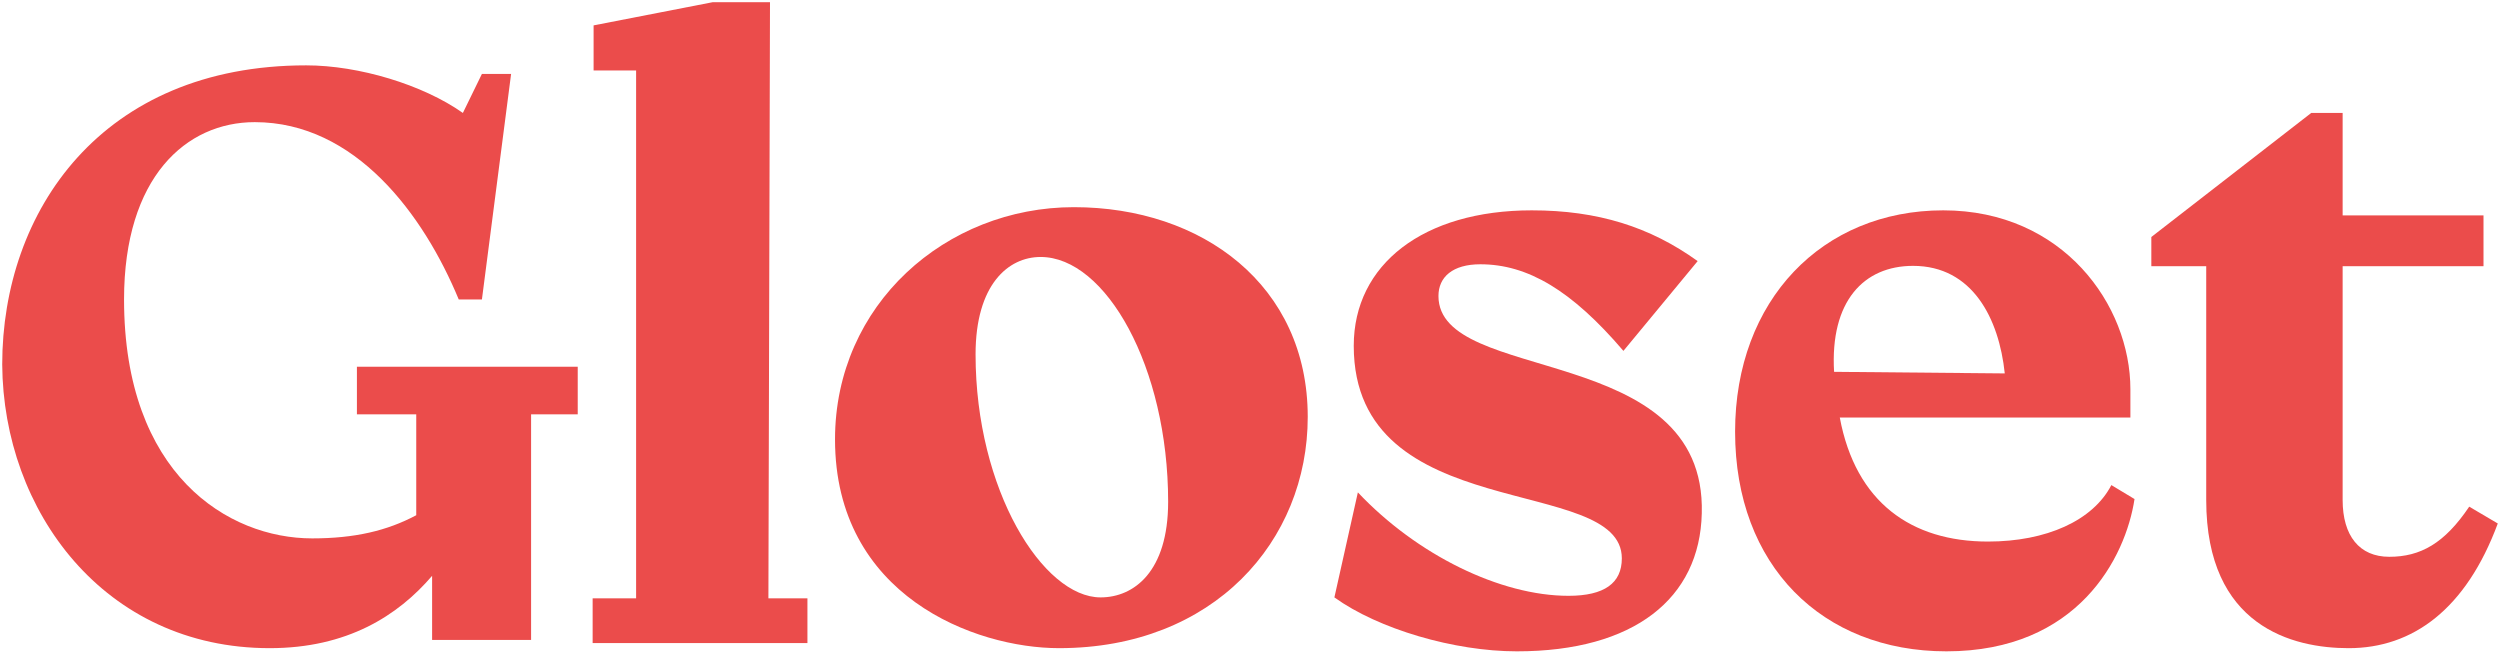
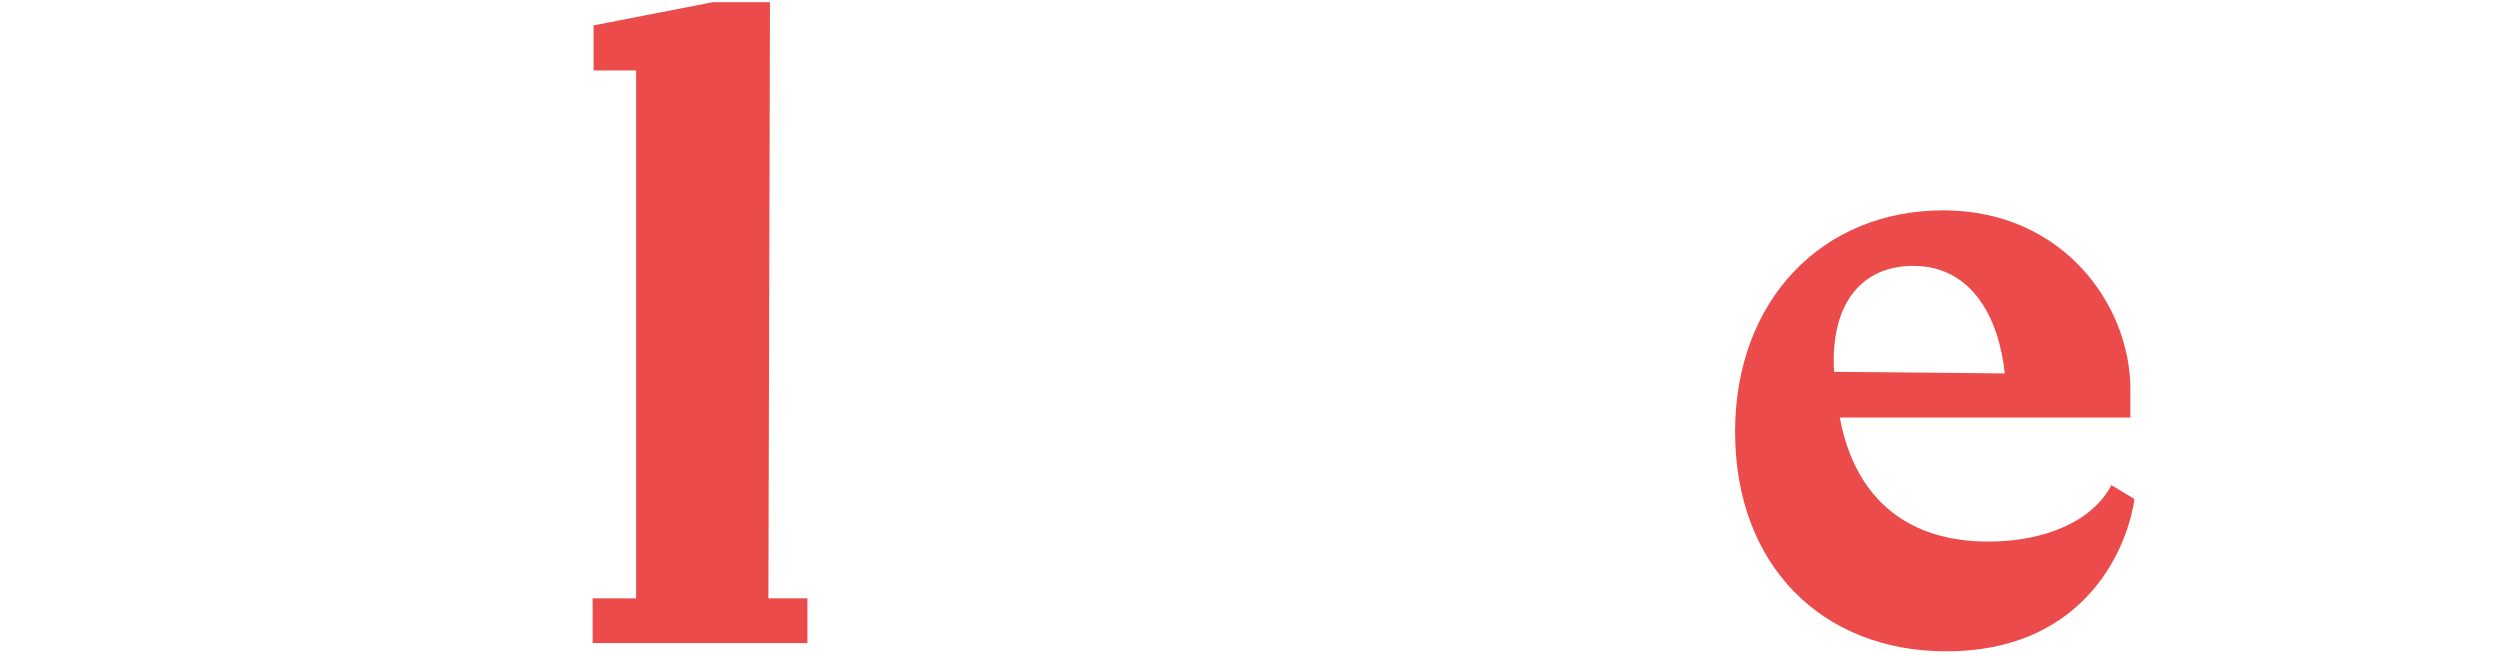
<svg xmlns="http://www.w3.org/2000/svg" version="1.2" viewBox="0 0 788 206" width="788" height="206">
  <style>.a{fill:#eb4c4b}</style>
-   <path class="a" d="m182.1 115.6v15h-14.7v71.1h-31.2v-20.2c-10.8 12.6-26.8 22.8-51.2 22.8-52.2 0-84-43.3-84.3-89.4 0-48.3 31.3-94.3 95.8-94.3 16.6 0 36.8 6.1 49.4 15l6-12.3h9.2l-9.2 71.1h-7.3c-11.1-26.8-32.6-55.9-64.3-55.9-21.6 0-41.2 17.3-41.2 55.9 0 55.1 32.8 75.3 59.3 75.3 13.4 0 23.6-2.4 32.8-7.3v-31.8h-18.7v-15z" />
  <path class="a" d="m186.8 188.6h13.7v-166.4h-13.4v-14.2l37.5-7.3h18.1l-0.5 187.9h12.3v14.1h-67.7z" />
-   <path fill-rule="evenodd" class="a" d="m263.2 138.5c0-42.5 34.9-73.2 75.3-73.2 40.4 0 73.7 24.6 73.7 66.1 0 39.1-29.6 72.9-78.4 72.9-26.5 0-70.6-16.5-70.6-65.8zm105 19.7c0-42.6-19.7-77.2-40.2-77.2-10.2 0-20.5 8.7-20.5 30.7 0 42.8 21.3 76.6 39.4 76.6 10.5 0 21.3-8.1 21.3-30.1z" />
-   <path class="a" d="m420.6 188.3l7.4-33.1c18.6 19.7 44.9 32.6 66.4 32.6 11.3 0 16.8-4 16.8-11.8 0-26.8-84.5-9.8-84.5-67 0-25.7 22-42.7 56.1-42.7 20.8 0 37.3 5.2 52.3 16l-23.4 28.3c-16.3-19.1-30.2-27.3-45.1-27.3-8.7 0-13.2 4-13.2 10 0 28.1 84.5 14.2 83 68.5-0.6 26.8-21.3 43.5-58.3 43.5-19.7 0-43.6-7-57.5-17z" />
  <path fill-rule="evenodd" class="a" d="m546.9 136.1c0-41.5 27.5-69.8 65.6-69.8 37.8 0 59 29.9 59 56.4v8.9h-91.6c5 26.8 22.6 39.1 46.7 39.1 18.4 0 33.1-6.6 38.9-17.8l7.3 4.4c-2.8 18.4-17.8 48-59.3 48-39.1 0-66.6-27-66.6-69.2zm85-18.4c-1.8-17.3-10.2-33.9-28.9-33.9-15.5 0-26.2 11.1-24.9 33.4z" />
-   <path class="a" d="m695.4 157.6v-73.7h-17.3v-9.2l50.4-39.1h9.9v32.3h44.4v16h-44.4v73.7c0 11.3 5.3 17.9 14.7 17.9 9.8 0 17.4-4.2 25.2-15.8l9 5.3c-10 27-26.8 39.3-47 39.3-17.6 0-44.9-6.8-44.9-46.7z" />
</svg>